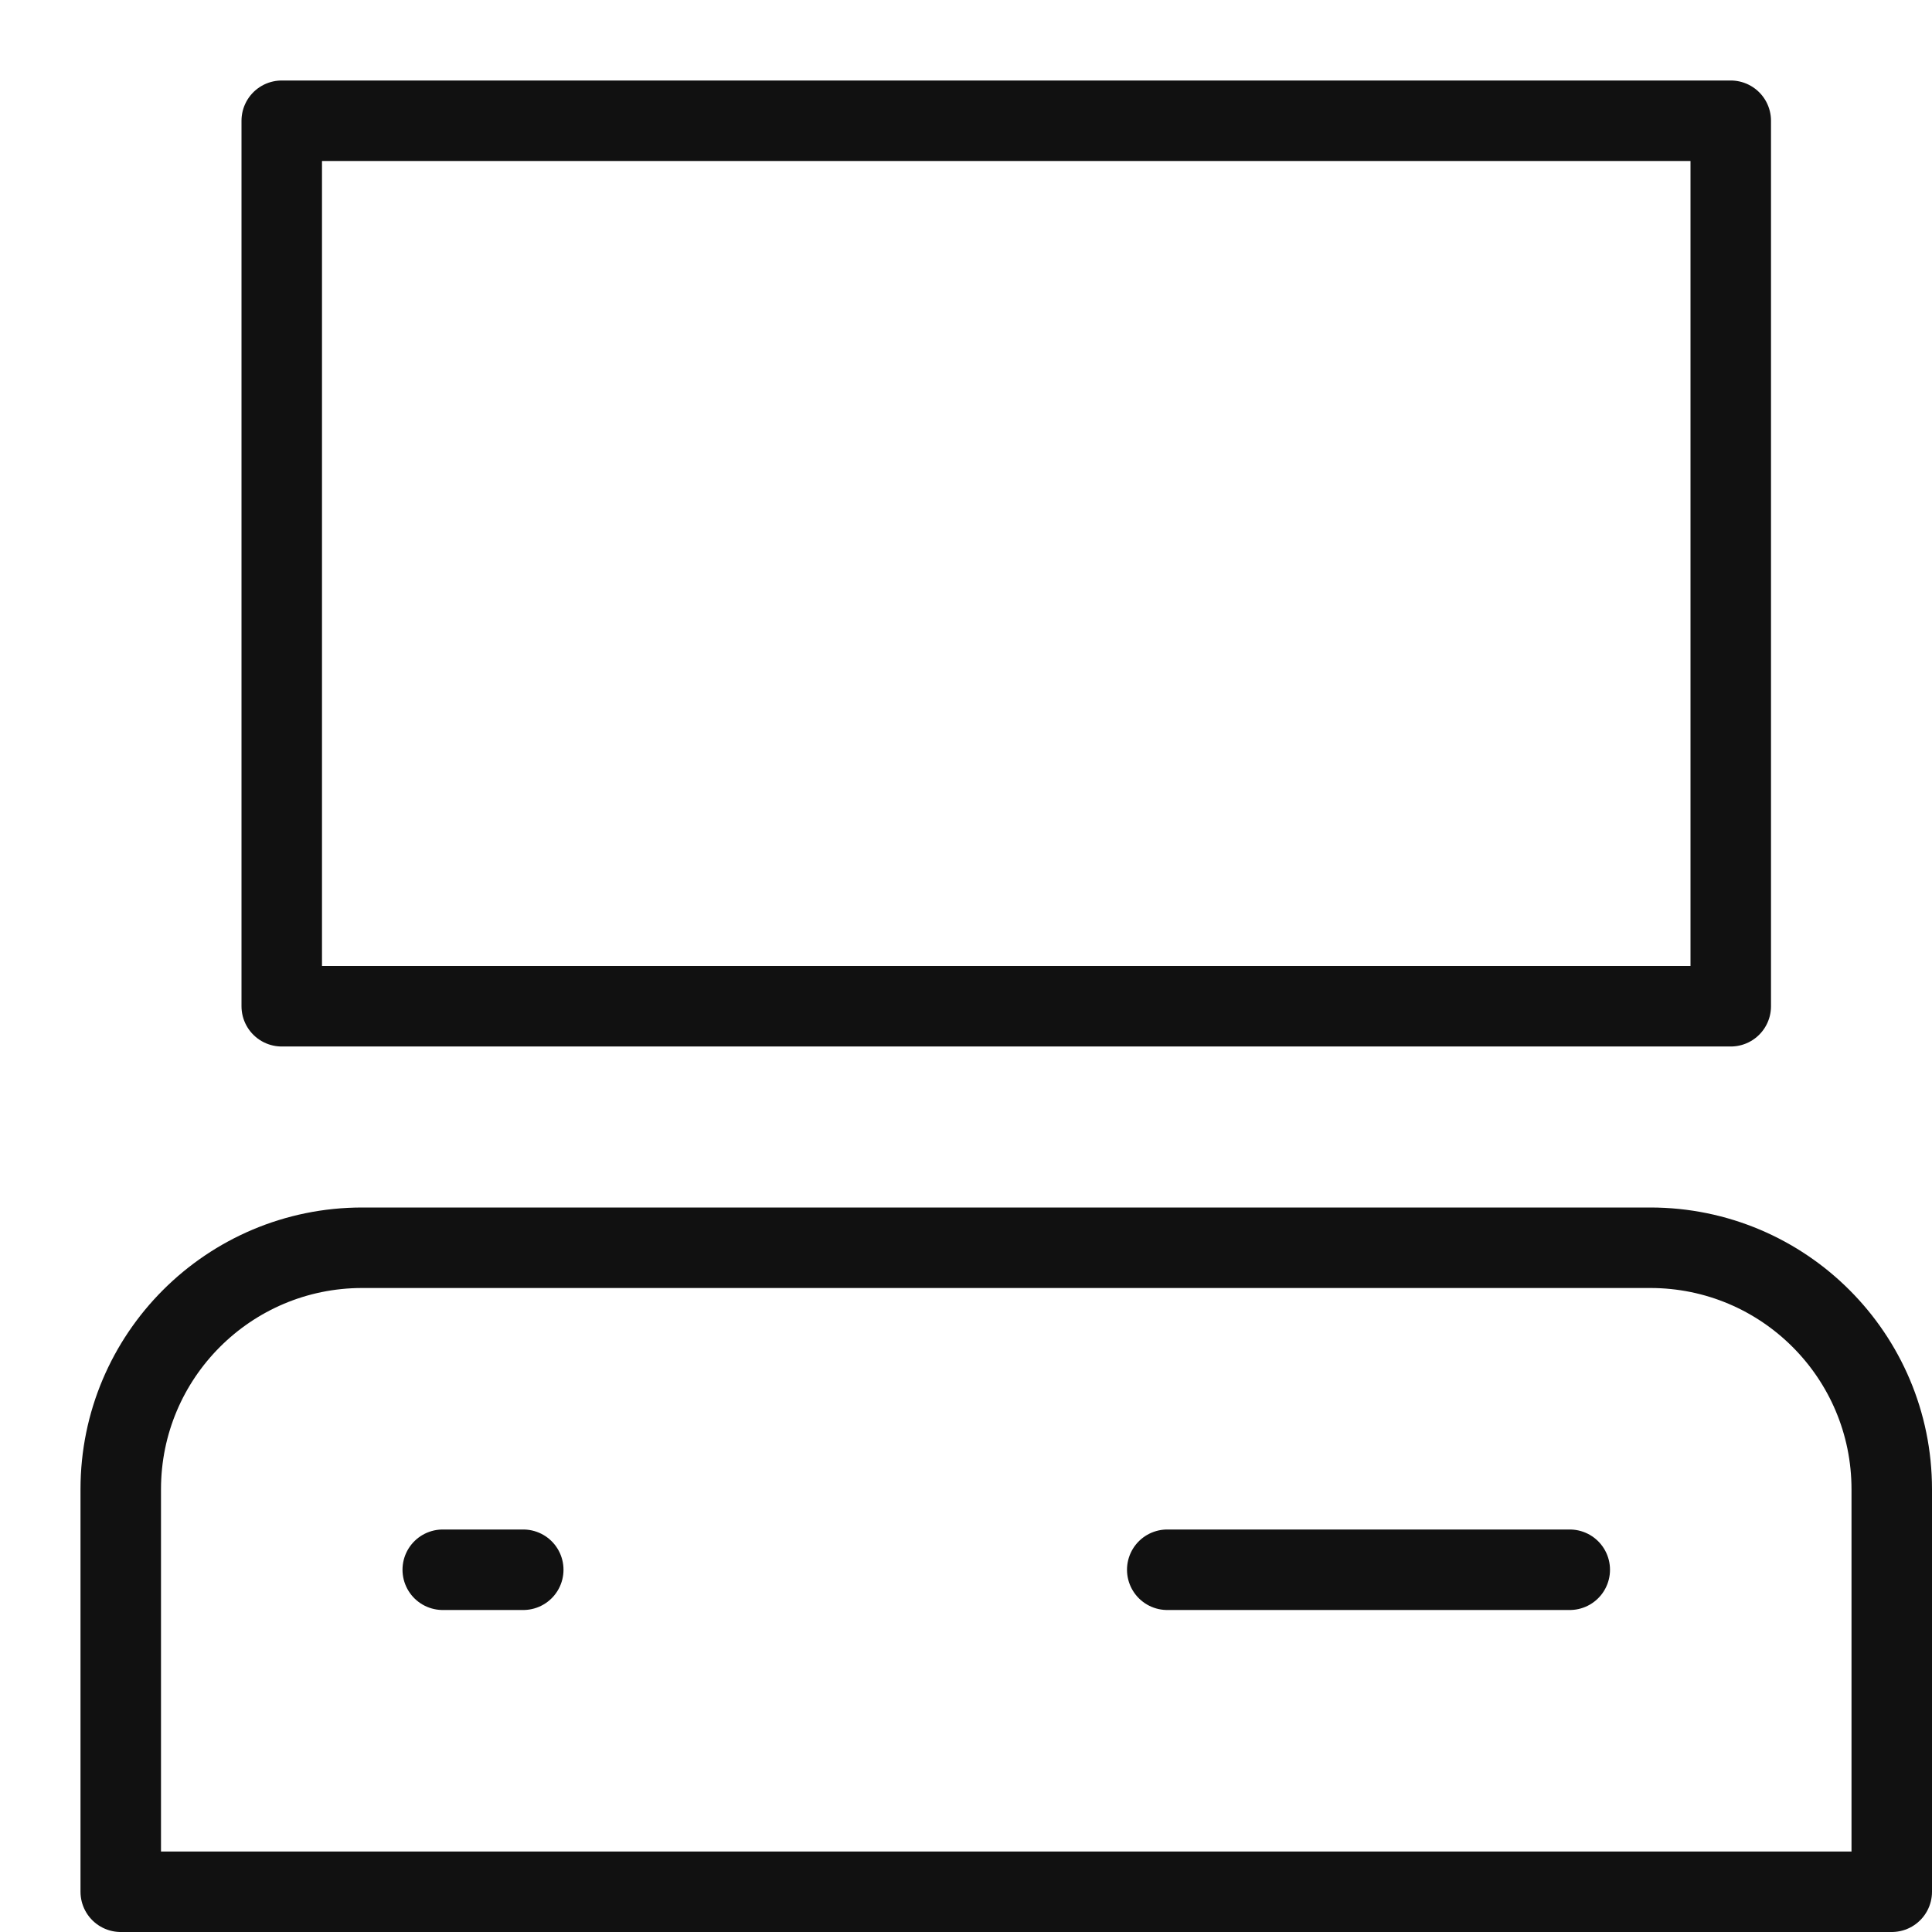
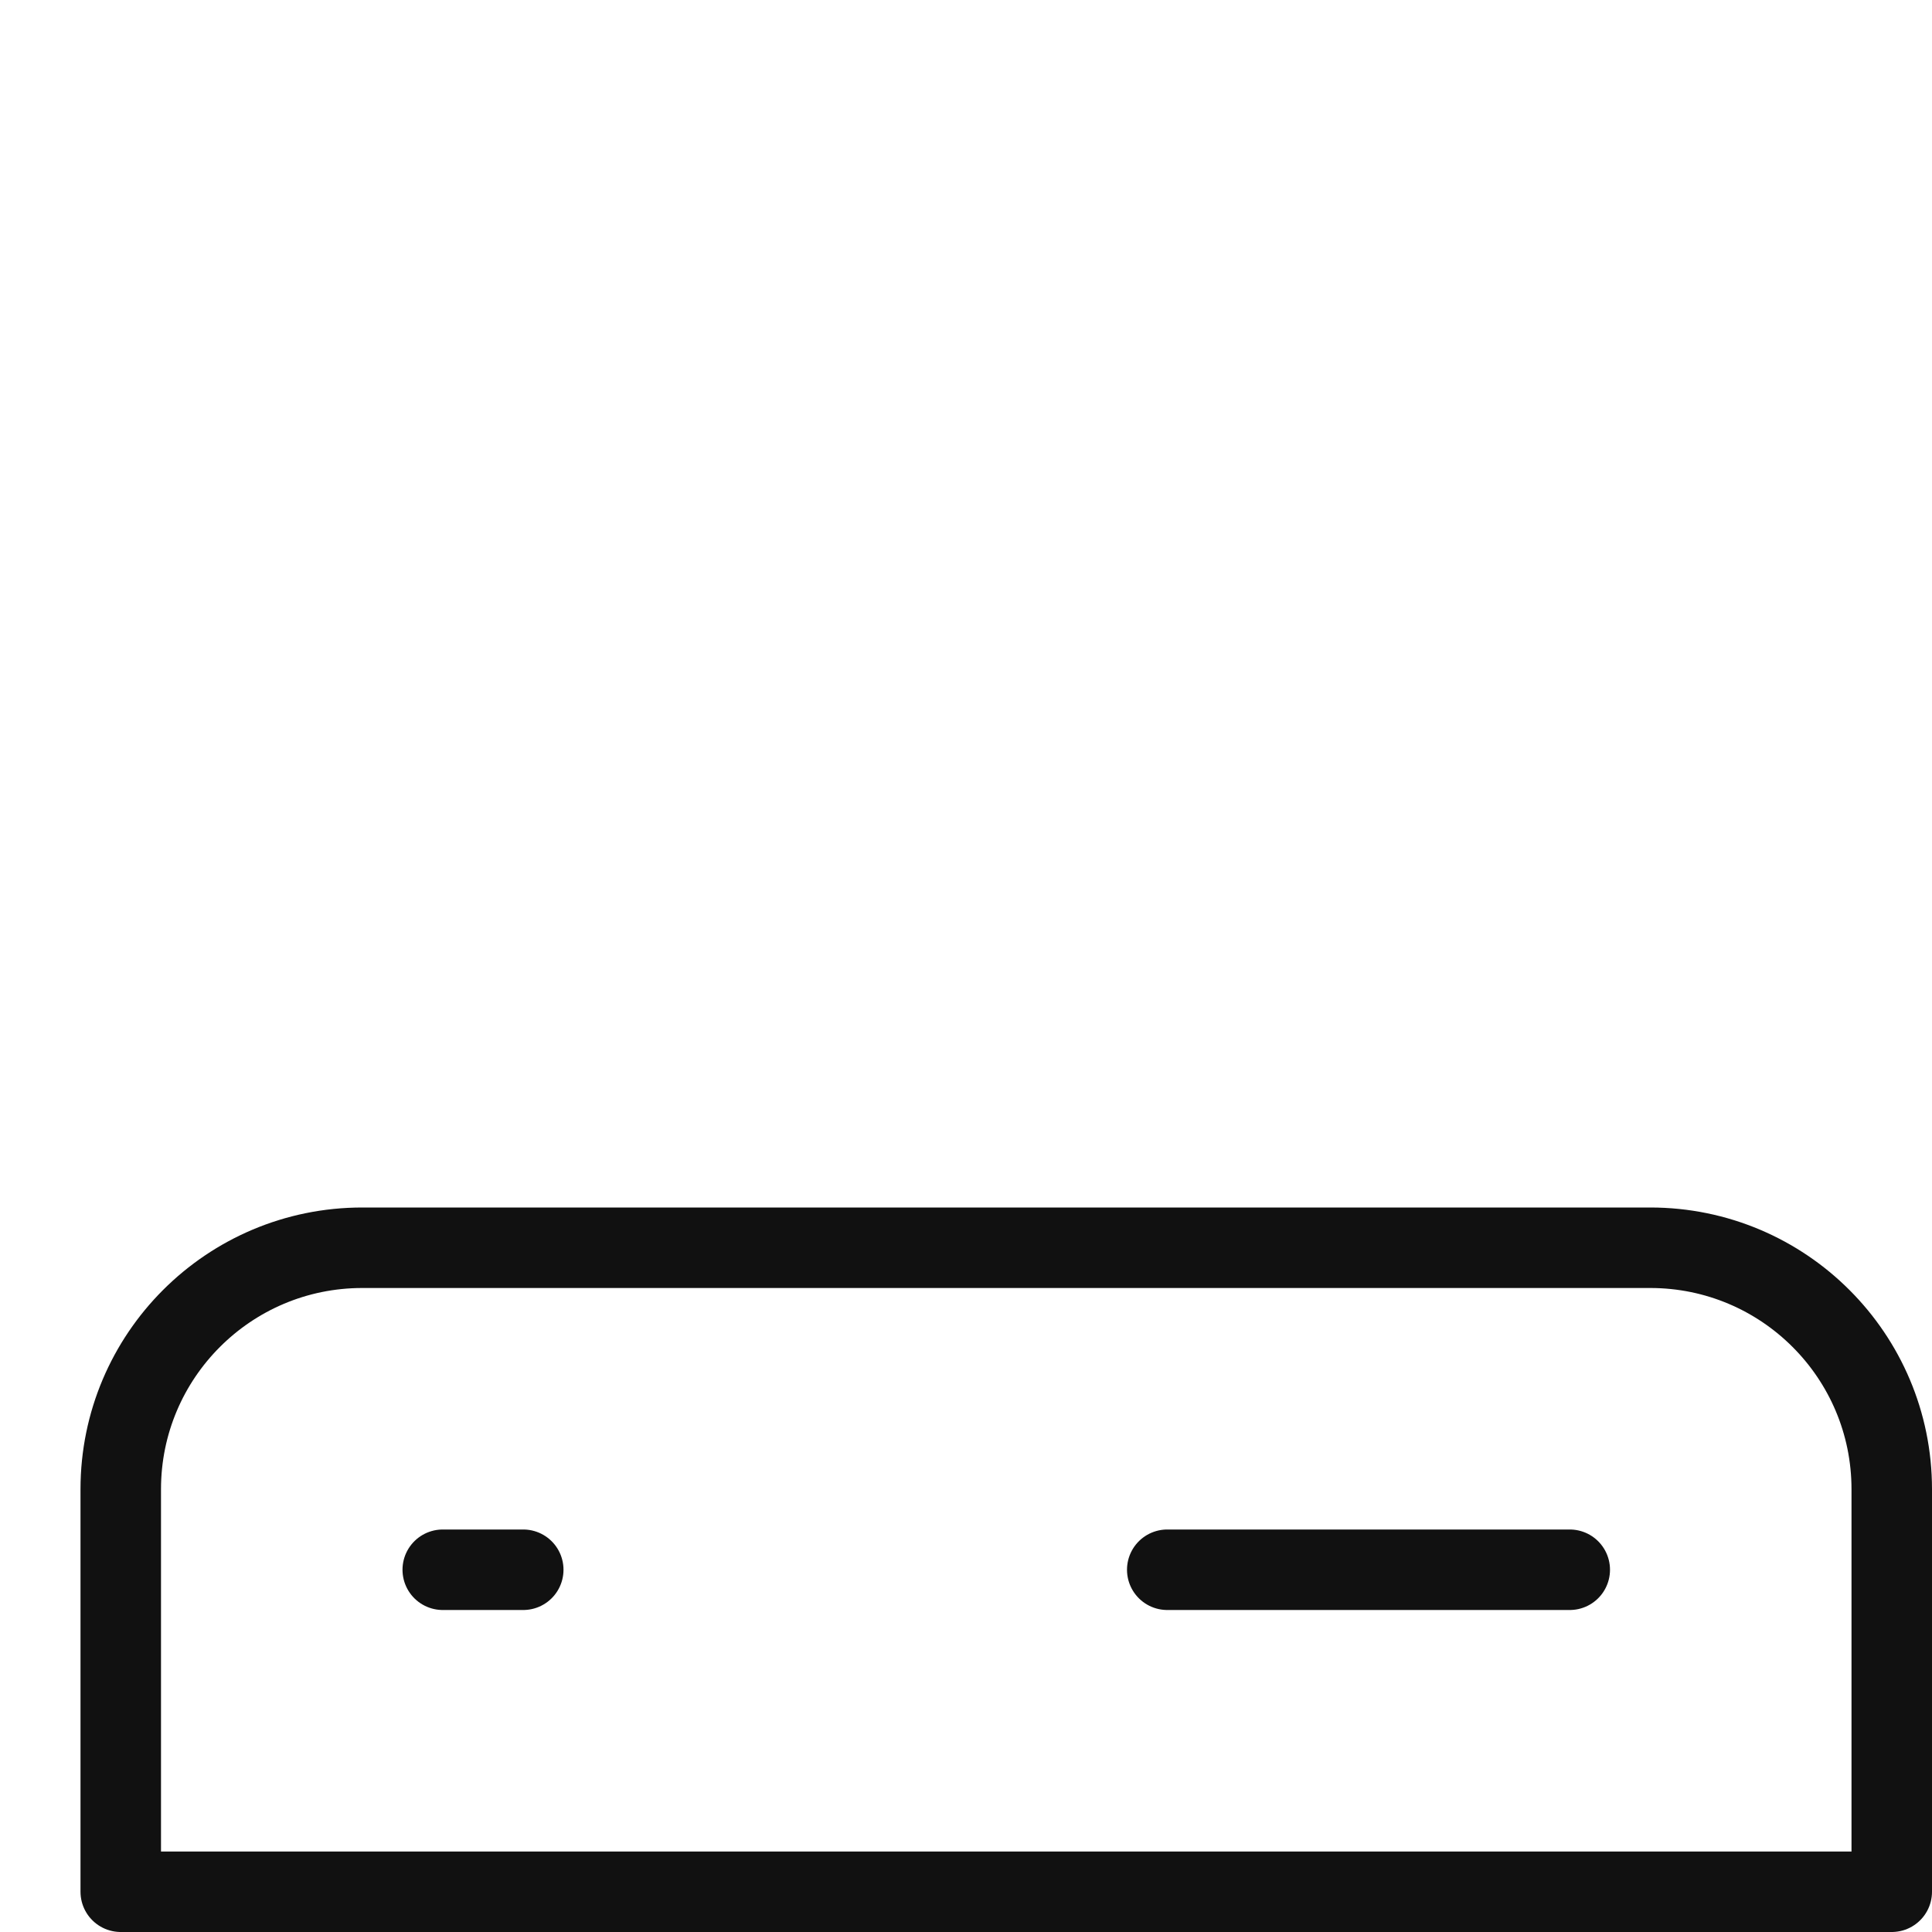
<svg xmlns="http://www.w3.org/2000/svg" width="24" height="24" viewBox="0 0 24 24" fill="none">
-   <path d="M21.5 1.5H3.5V12.5H21.5V1.5Z" stroke="#111111" stroke-miterlimit="10" stroke-linecap="round" stroke-linejoin="round" />
  <path d="M23.5 23.5H1.5V18.5C1.5 16.843 2.843 15.5 4.5 15.5H20.5C22.157 15.5 23.5 16.843 23.5 18.5V23.5Z" stroke="#111111" stroke-miterlimit="10" stroke-linecap="round" stroke-linejoin="round" />
  <path d="M5.5 19.5H6.5" stroke="#111111" stroke-miterlimit="10" stroke-linecap="round" stroke-linejoin="round" />
  <path d="M14.5 19.5H19.5" stroke="#111111" stroke-miterlimit="10" stroke-linecap="round" stroke-linejoin="round" />
</svg>